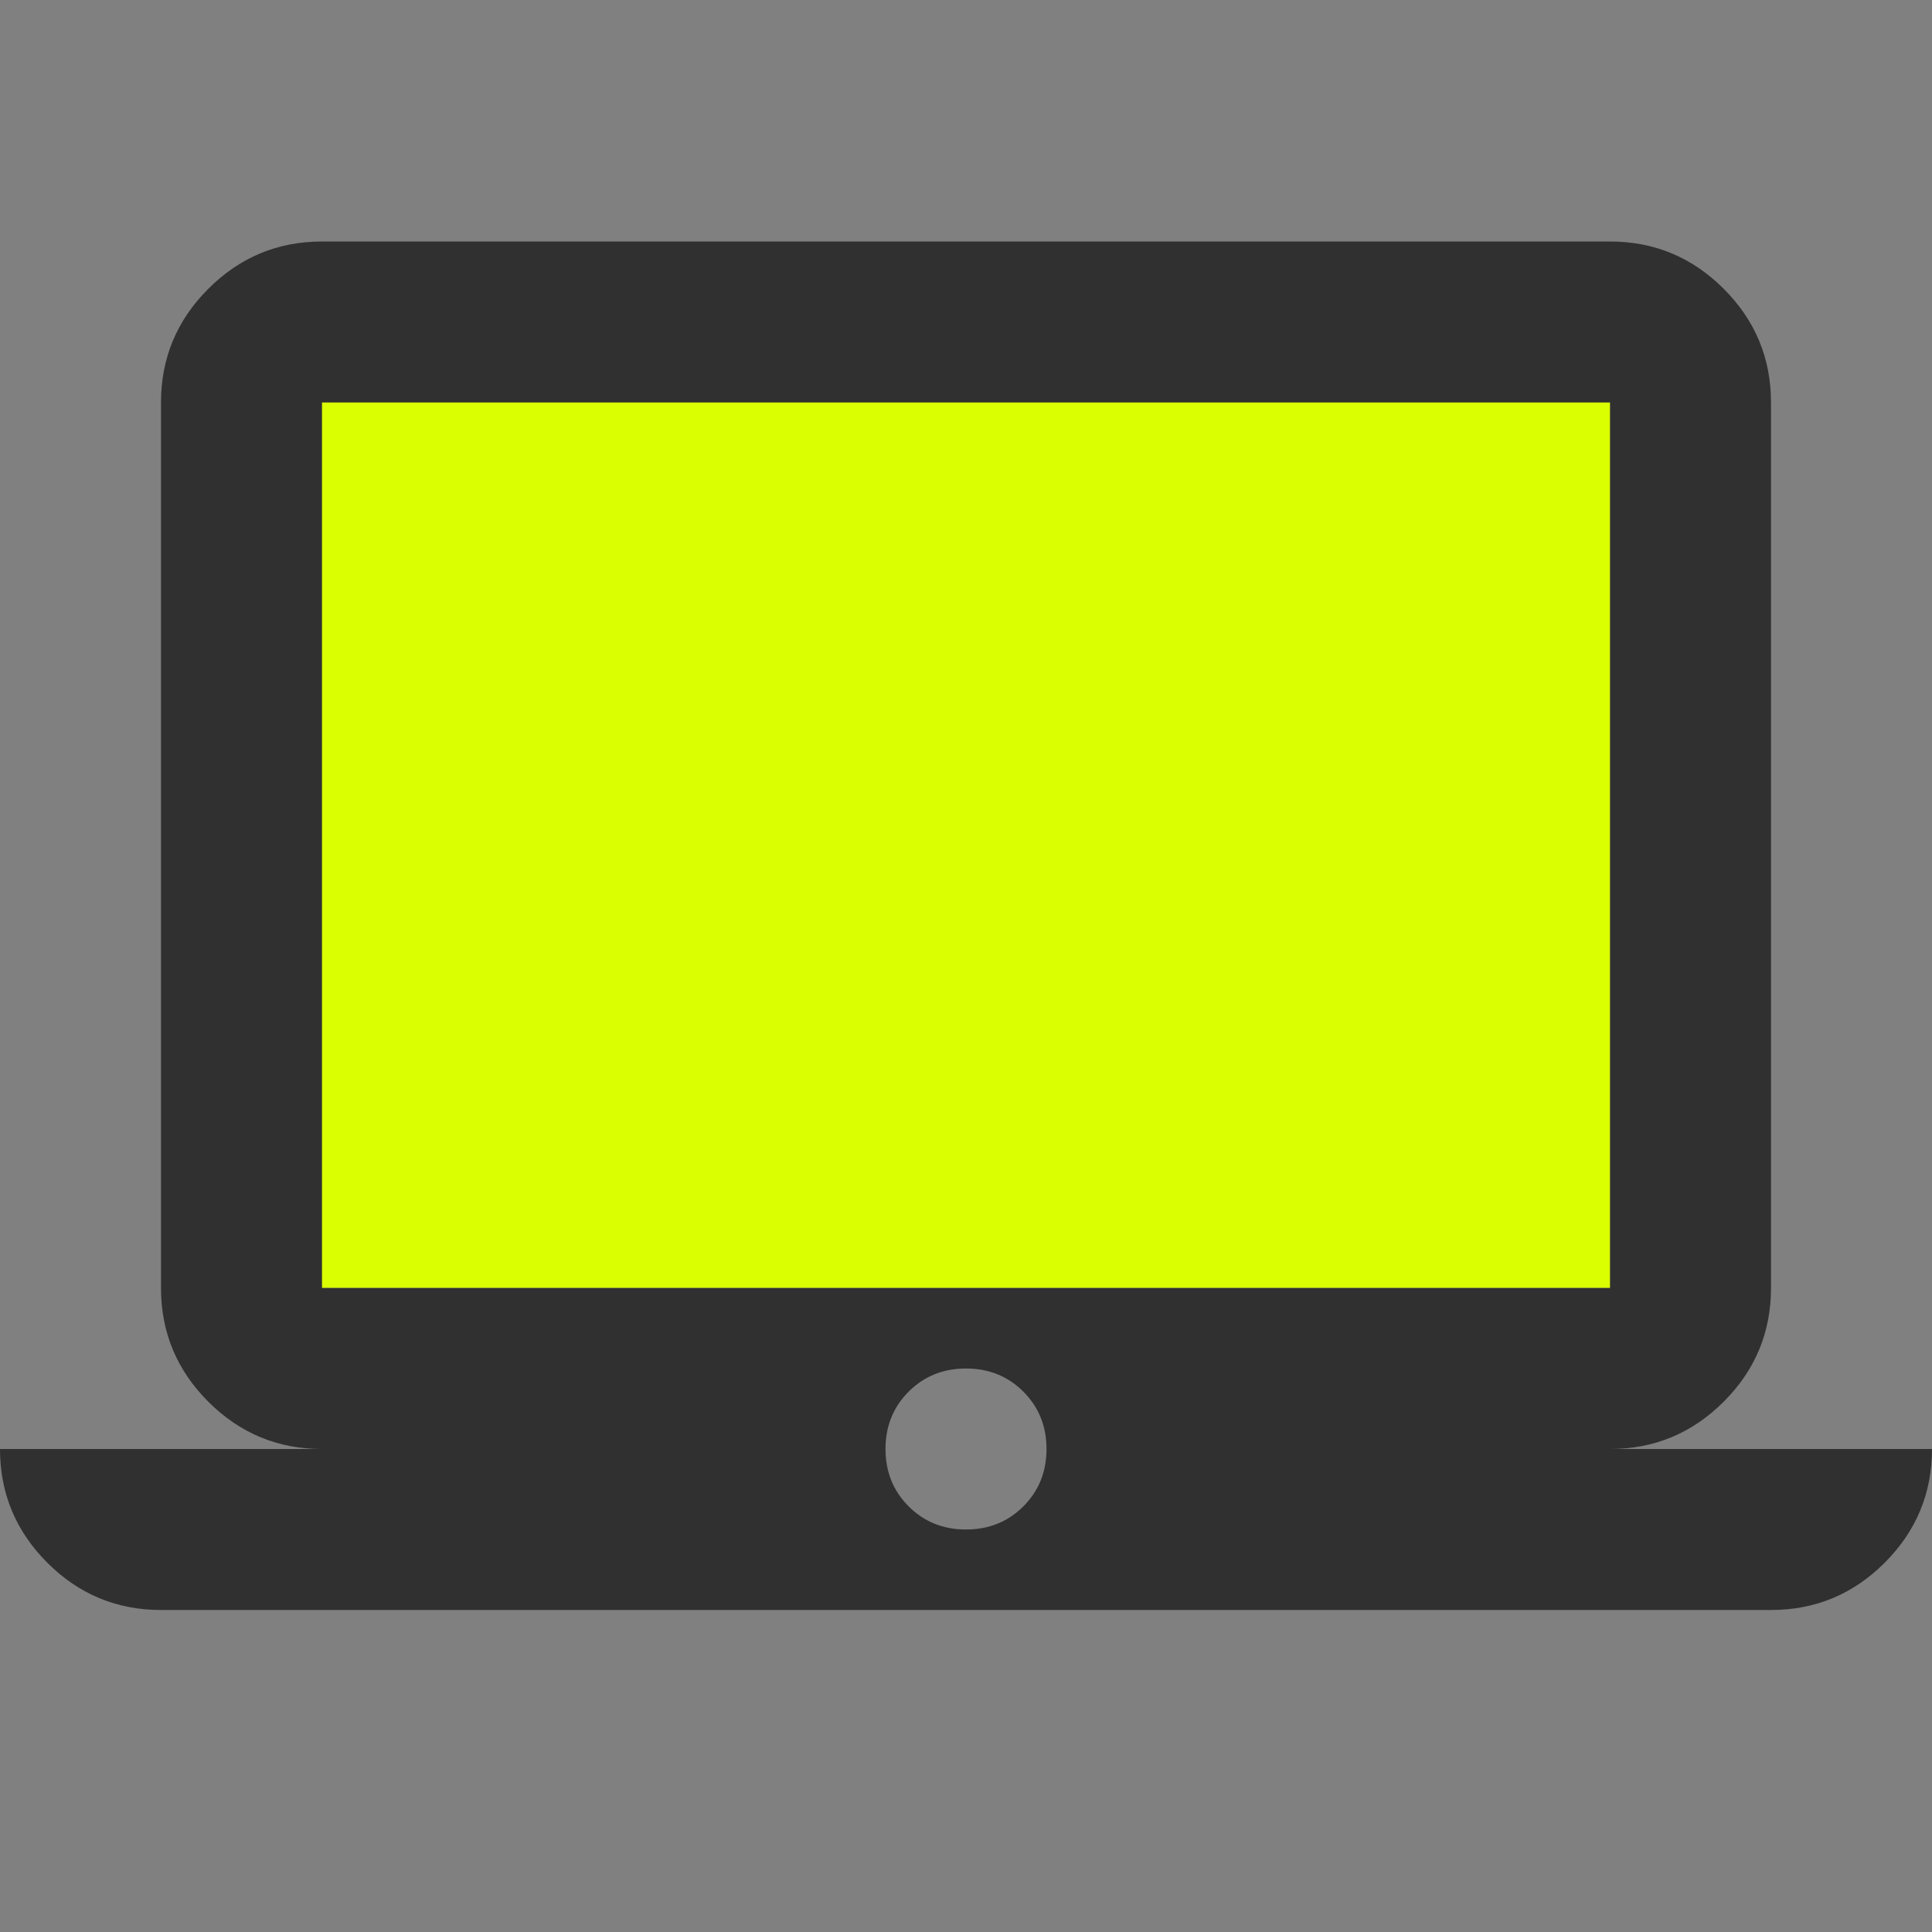
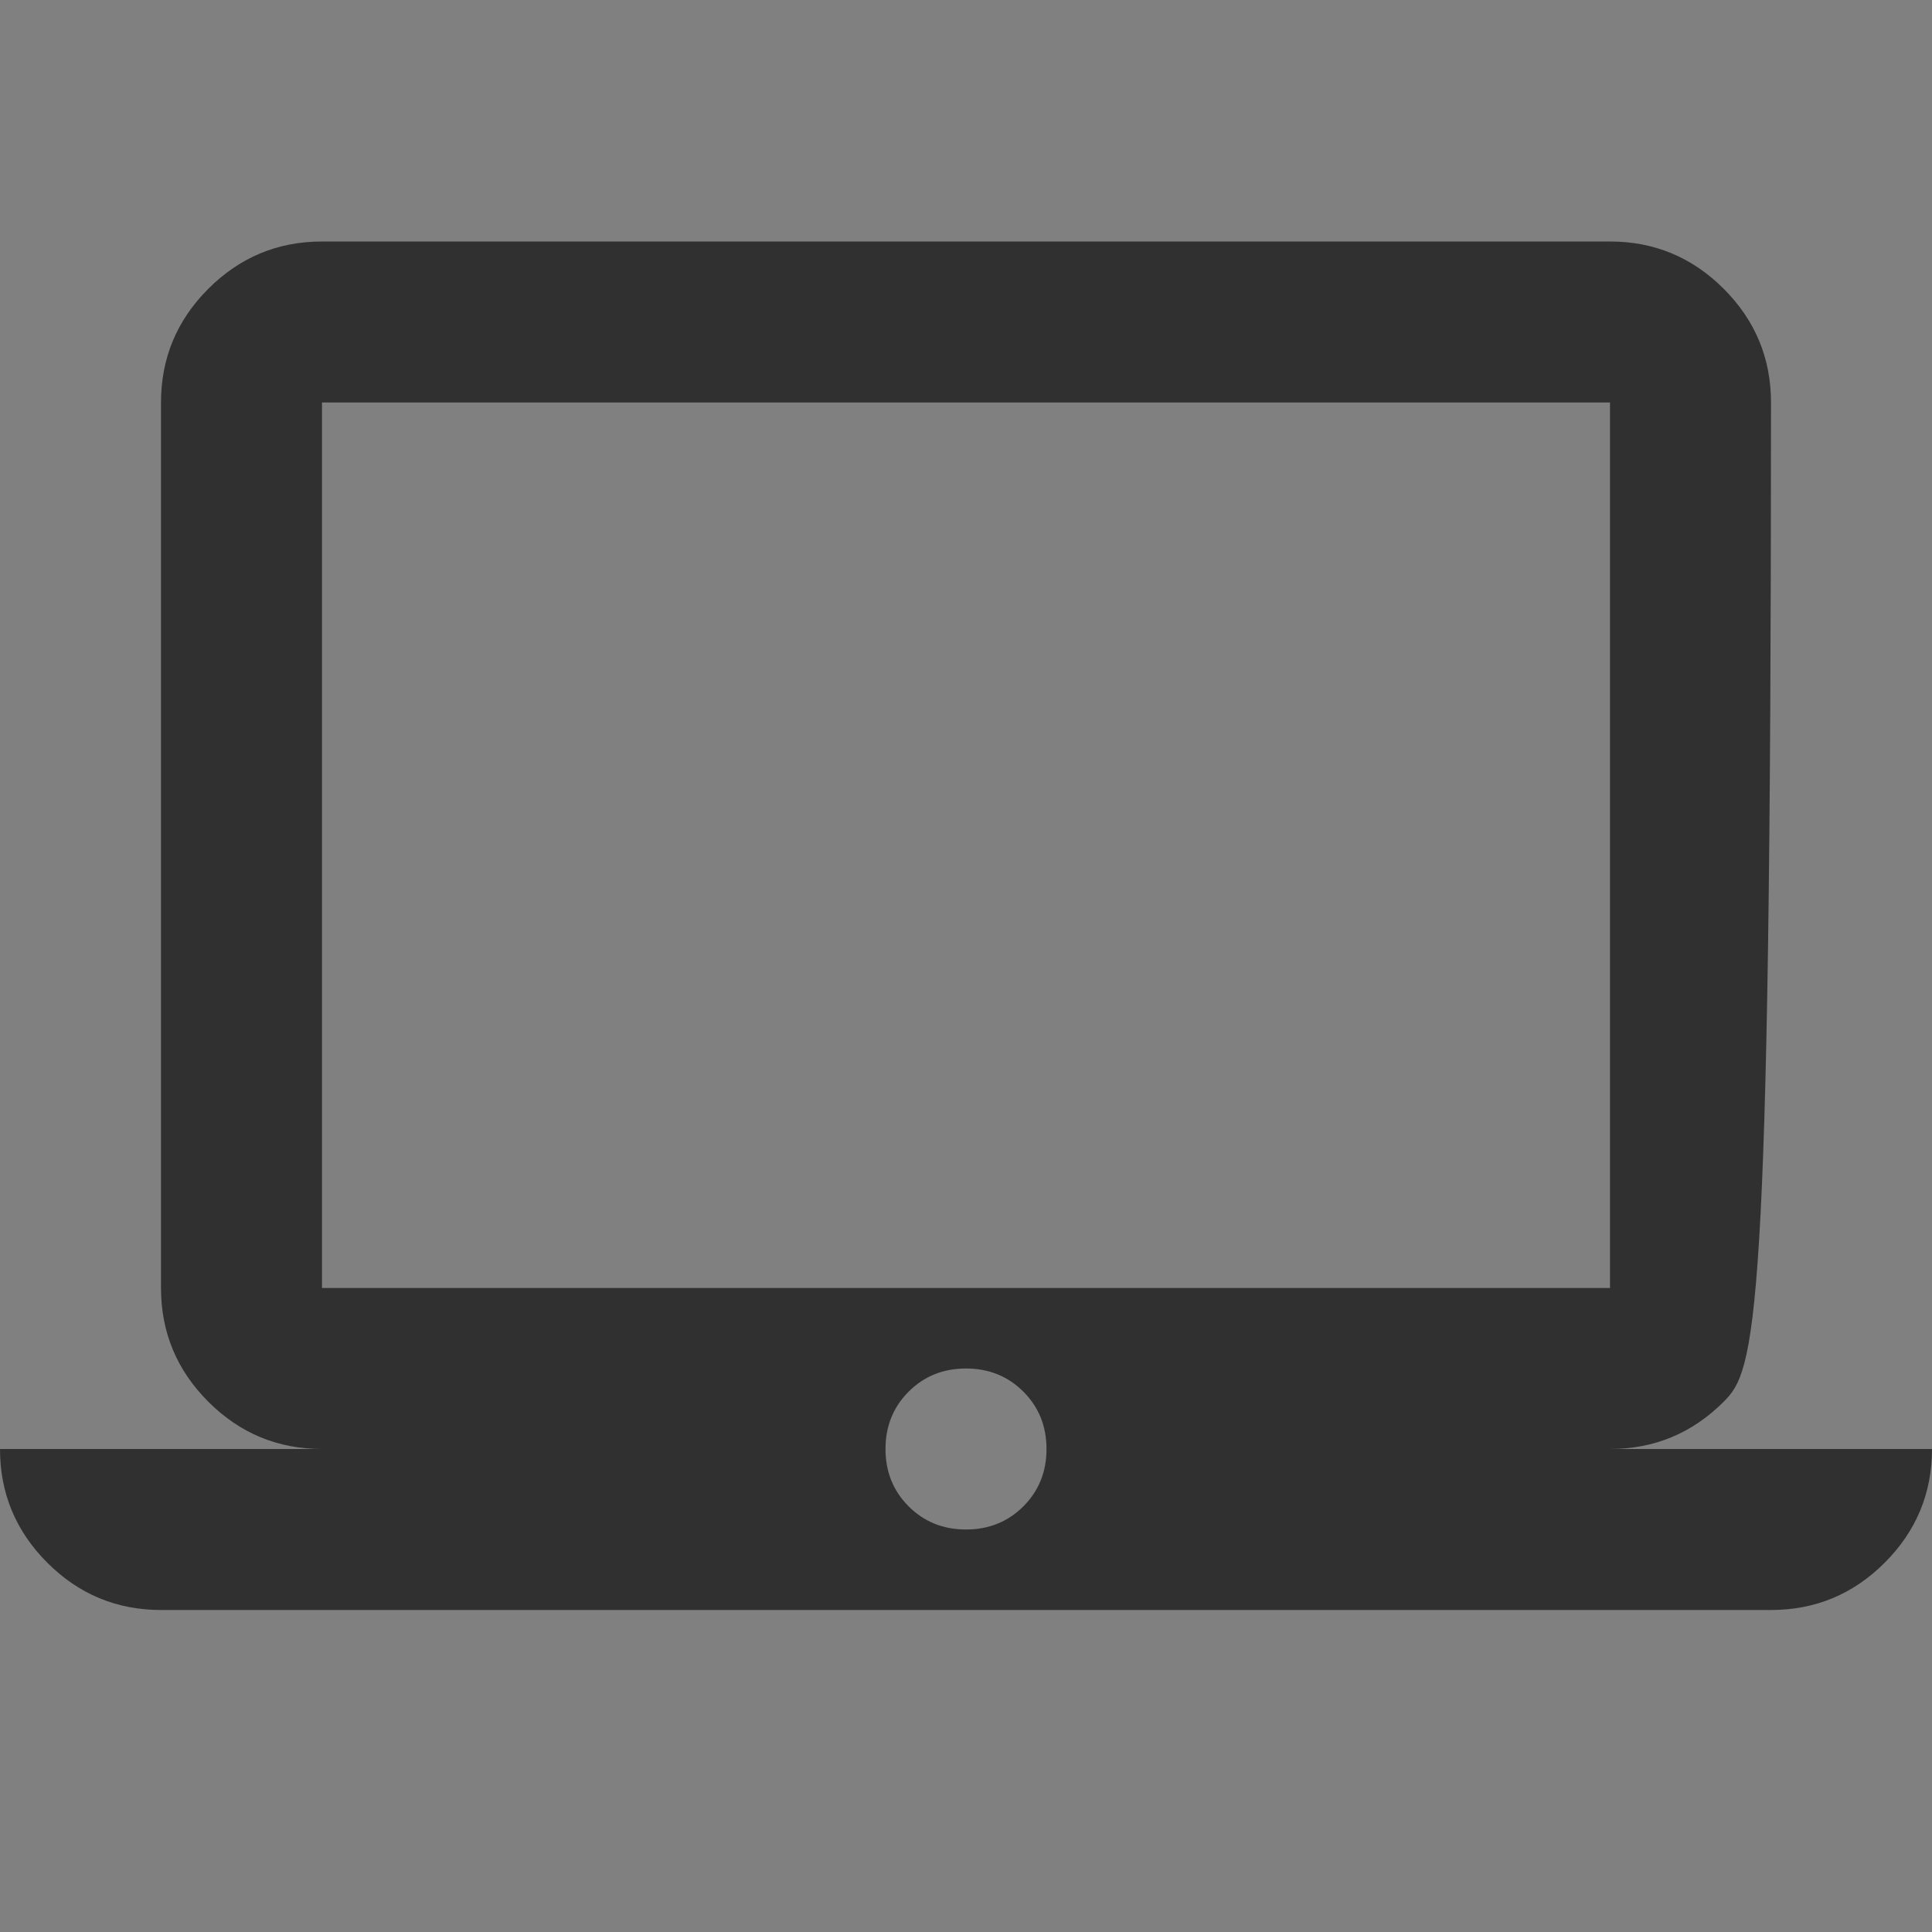
<svg xmlns="http://www.w3.org/2000/svg" width="48" height="48" viewBox="0 0 48 48" fill="none">
  <rect x="0" y="0" width="48" height="48" fill="#808080" stroke="none" />
  <g id="mac-laptop">
-     <rect id="Rectangle 566" x="6" y="8" width="35" height="24" fill="#DAFF01" />
-     <path id="Vector" d="M4 40C2.9 40 1.958 39.608 1.175 38.825C0.392 38.042 0 37.1 0 36H8C6.9 36 5.958 35.608 5.175 34.825C4.392 34.042 4 33.1 4 32V10C4 8.9 4.392 7.958 5.175 7.175C5.958 6.392 6.9 6 8 6H40C41.1 6 42.042 6.392 42.825 7.175C43.608 7.958 44 8.9 44 10V32C44 33.1 43.608 34.042 42.825 34.825C42.042 35.608 41.1 36 40 36H48C48 37.1 47.608 38.042 46.825 38.825C46.042 39.608 45.1 40 44 40H4ZM24 38C24.567 38 25.042 37.808 25.425 37.425C25.808 37.042 26 36.567 26 36C26 35.433 25.808 34.958 25.425 34.575C25.042 34.192 24.567 34 24 34C23.433 34 22.958 34.192 22.575 34.575C22.192 34.958 22 35.433 22 36C22 36.567 22.192 37.042 22.575 37.425C22.958 37.808 23.433 38 24 38ZM8 32H40V10H8V32Z" fill="#303030" />
+     <path id="Vector" d="M4 40C2.9 40 1.958 39.608 1.175 38.825C0.392 38.042 0 37.1 0 36H8C6.9 36 5.958 35.608 5.175 34.825C4.392 34.042 4 33.1 4 32V10C4 8.9 4.392 7.958 5.175 7.175C5.958 6.392 6.9 6 8 6H40C41.1 6 42.042 6.392 42.825 7.175C43.608 7.958 44 8.9 44 10C44 33.1 43.608 34.042 42.825 34.825C42.042 35.608 41.1 36 40 36H48C48 37.1 47.608 38.042 46.825 38.825C46.042 39.608 45.1 40 44 40H4ZM24 38C24.567 38 25.042 37.808 25.425 37.425C25.808 37.042 26 36.567 26 36C26 35.433 25.808 34.958 25.425 34.575C25.042 34.192 24.567 34 24 34C23.433 34 22.958 34.192 22.575 34.575C22.192 34.958 22 35.433 22 36C22 36.567 22.192 37.042 22.575 37.425C22.958 37.808 23.433 38 24 38ZM8 32H40V10H8V32Z" fill="#303030" />
  </g>
</svg>